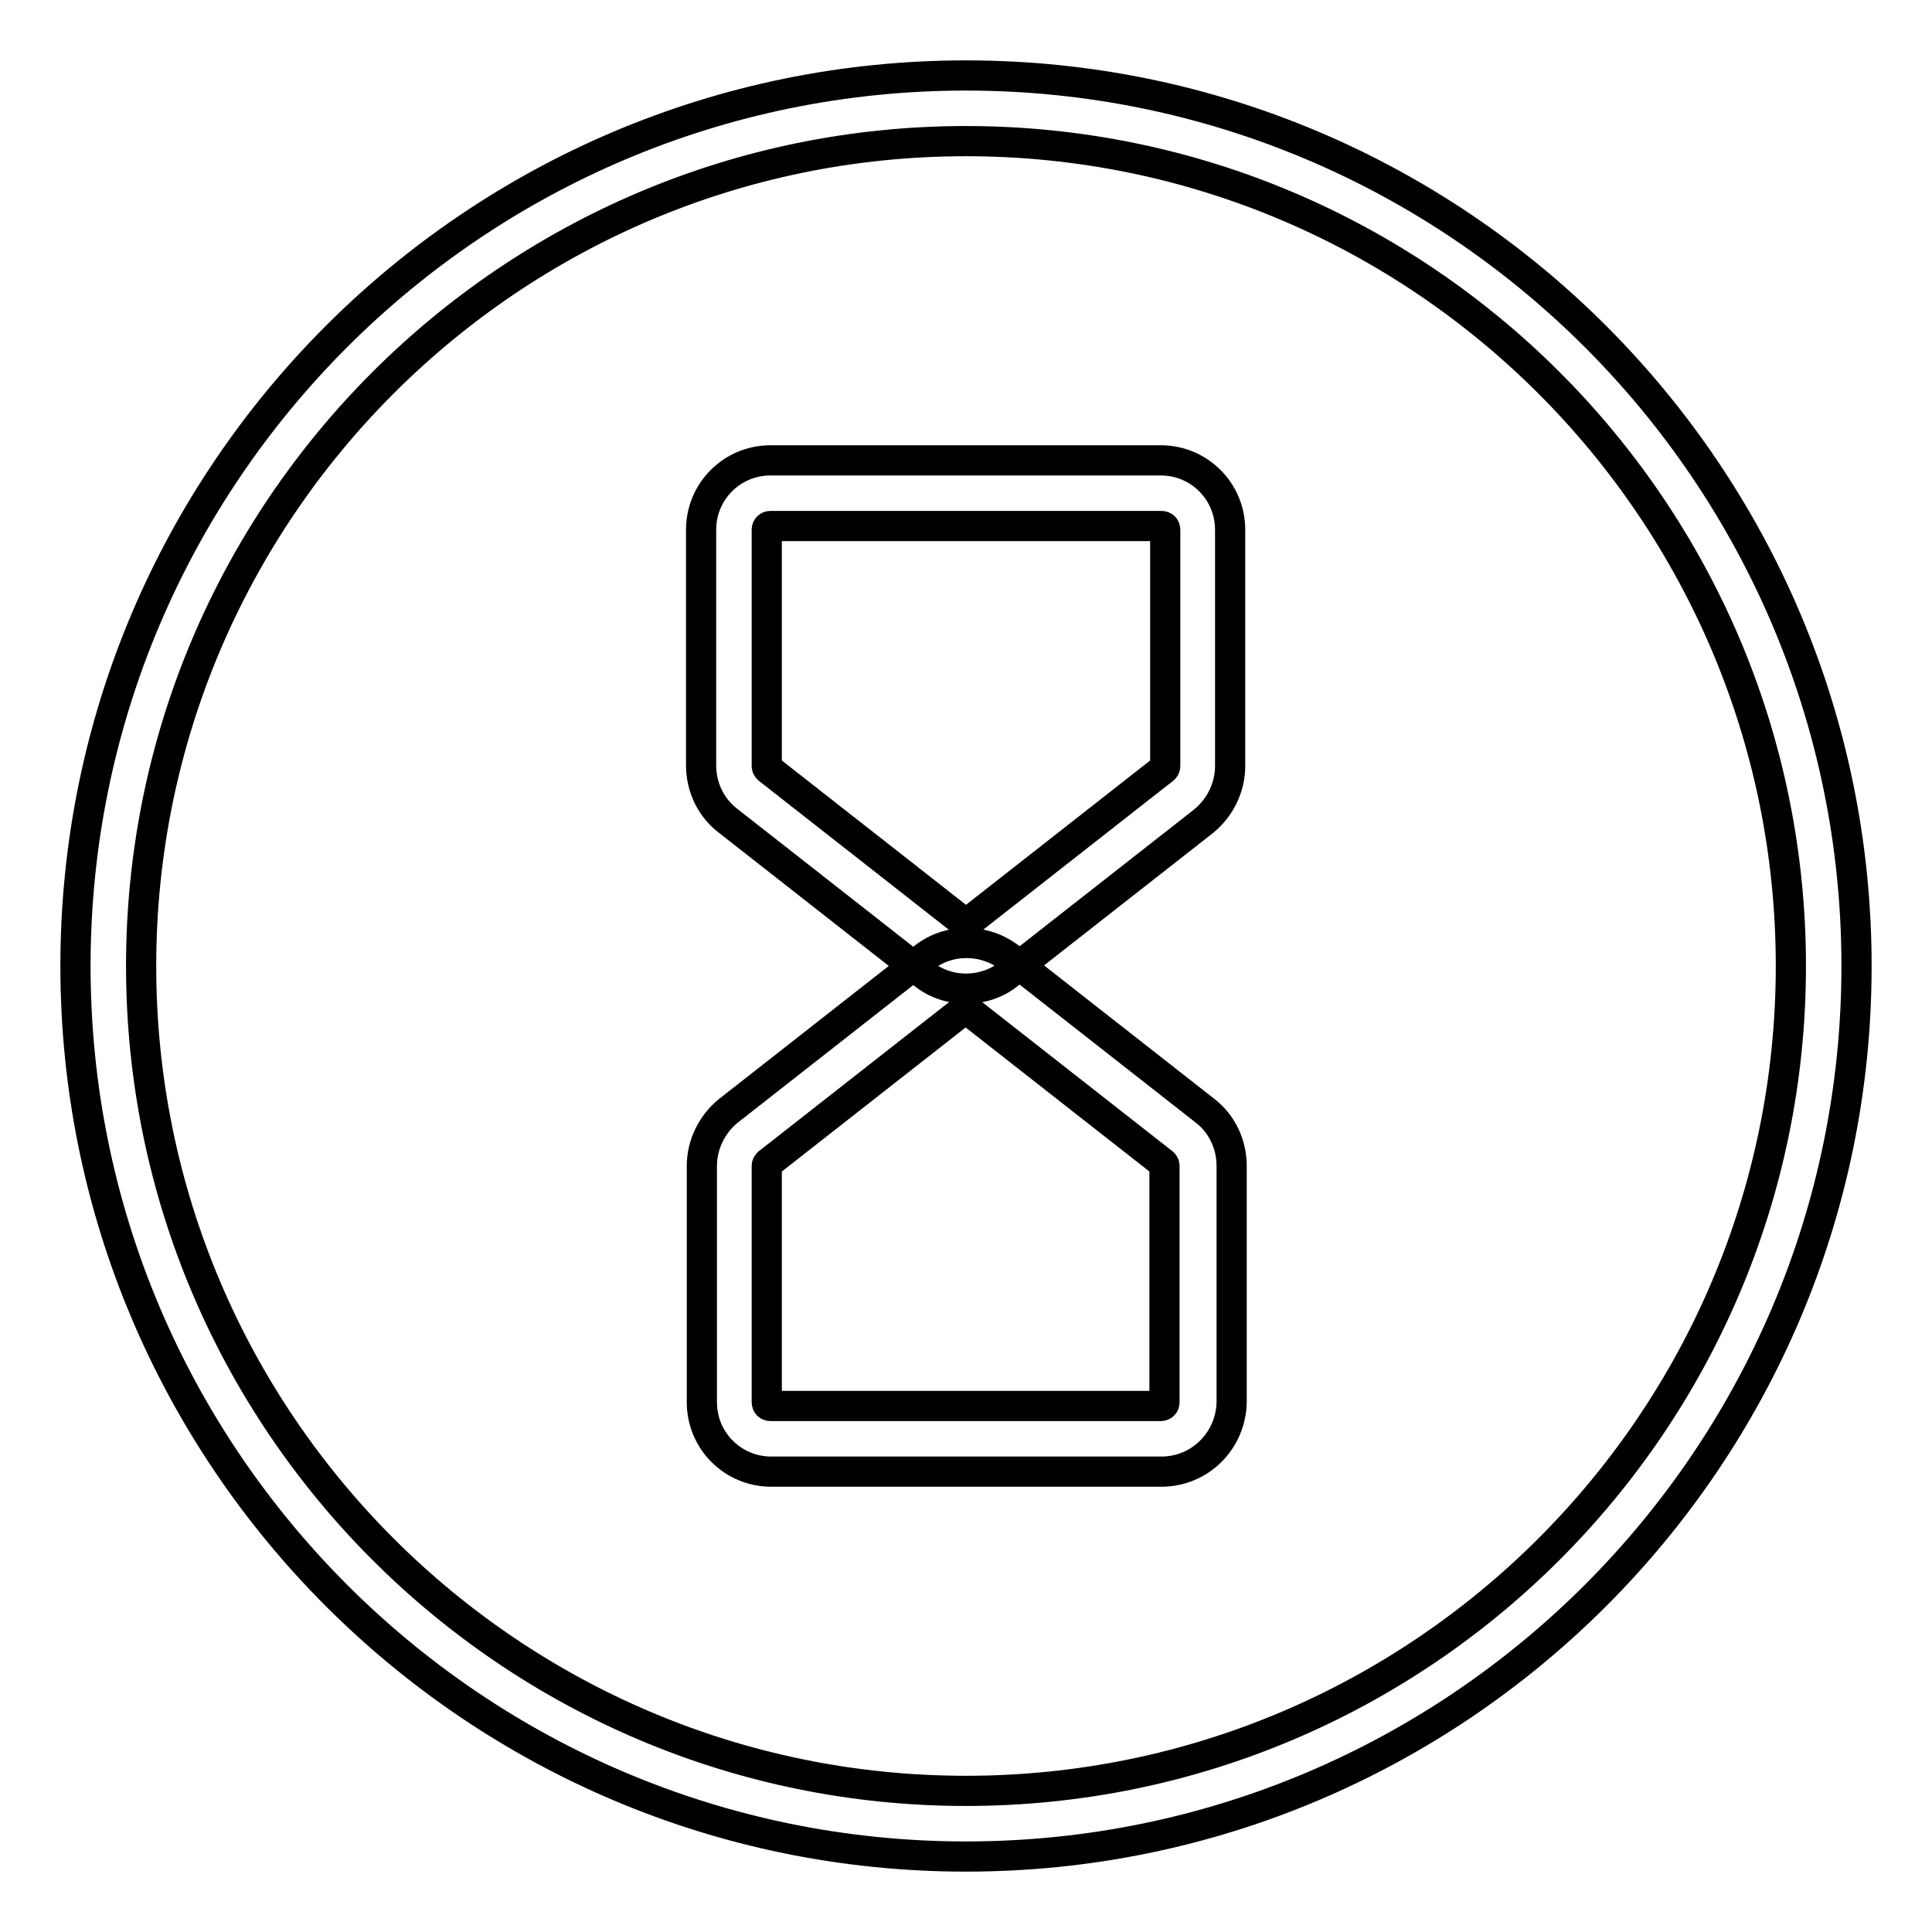
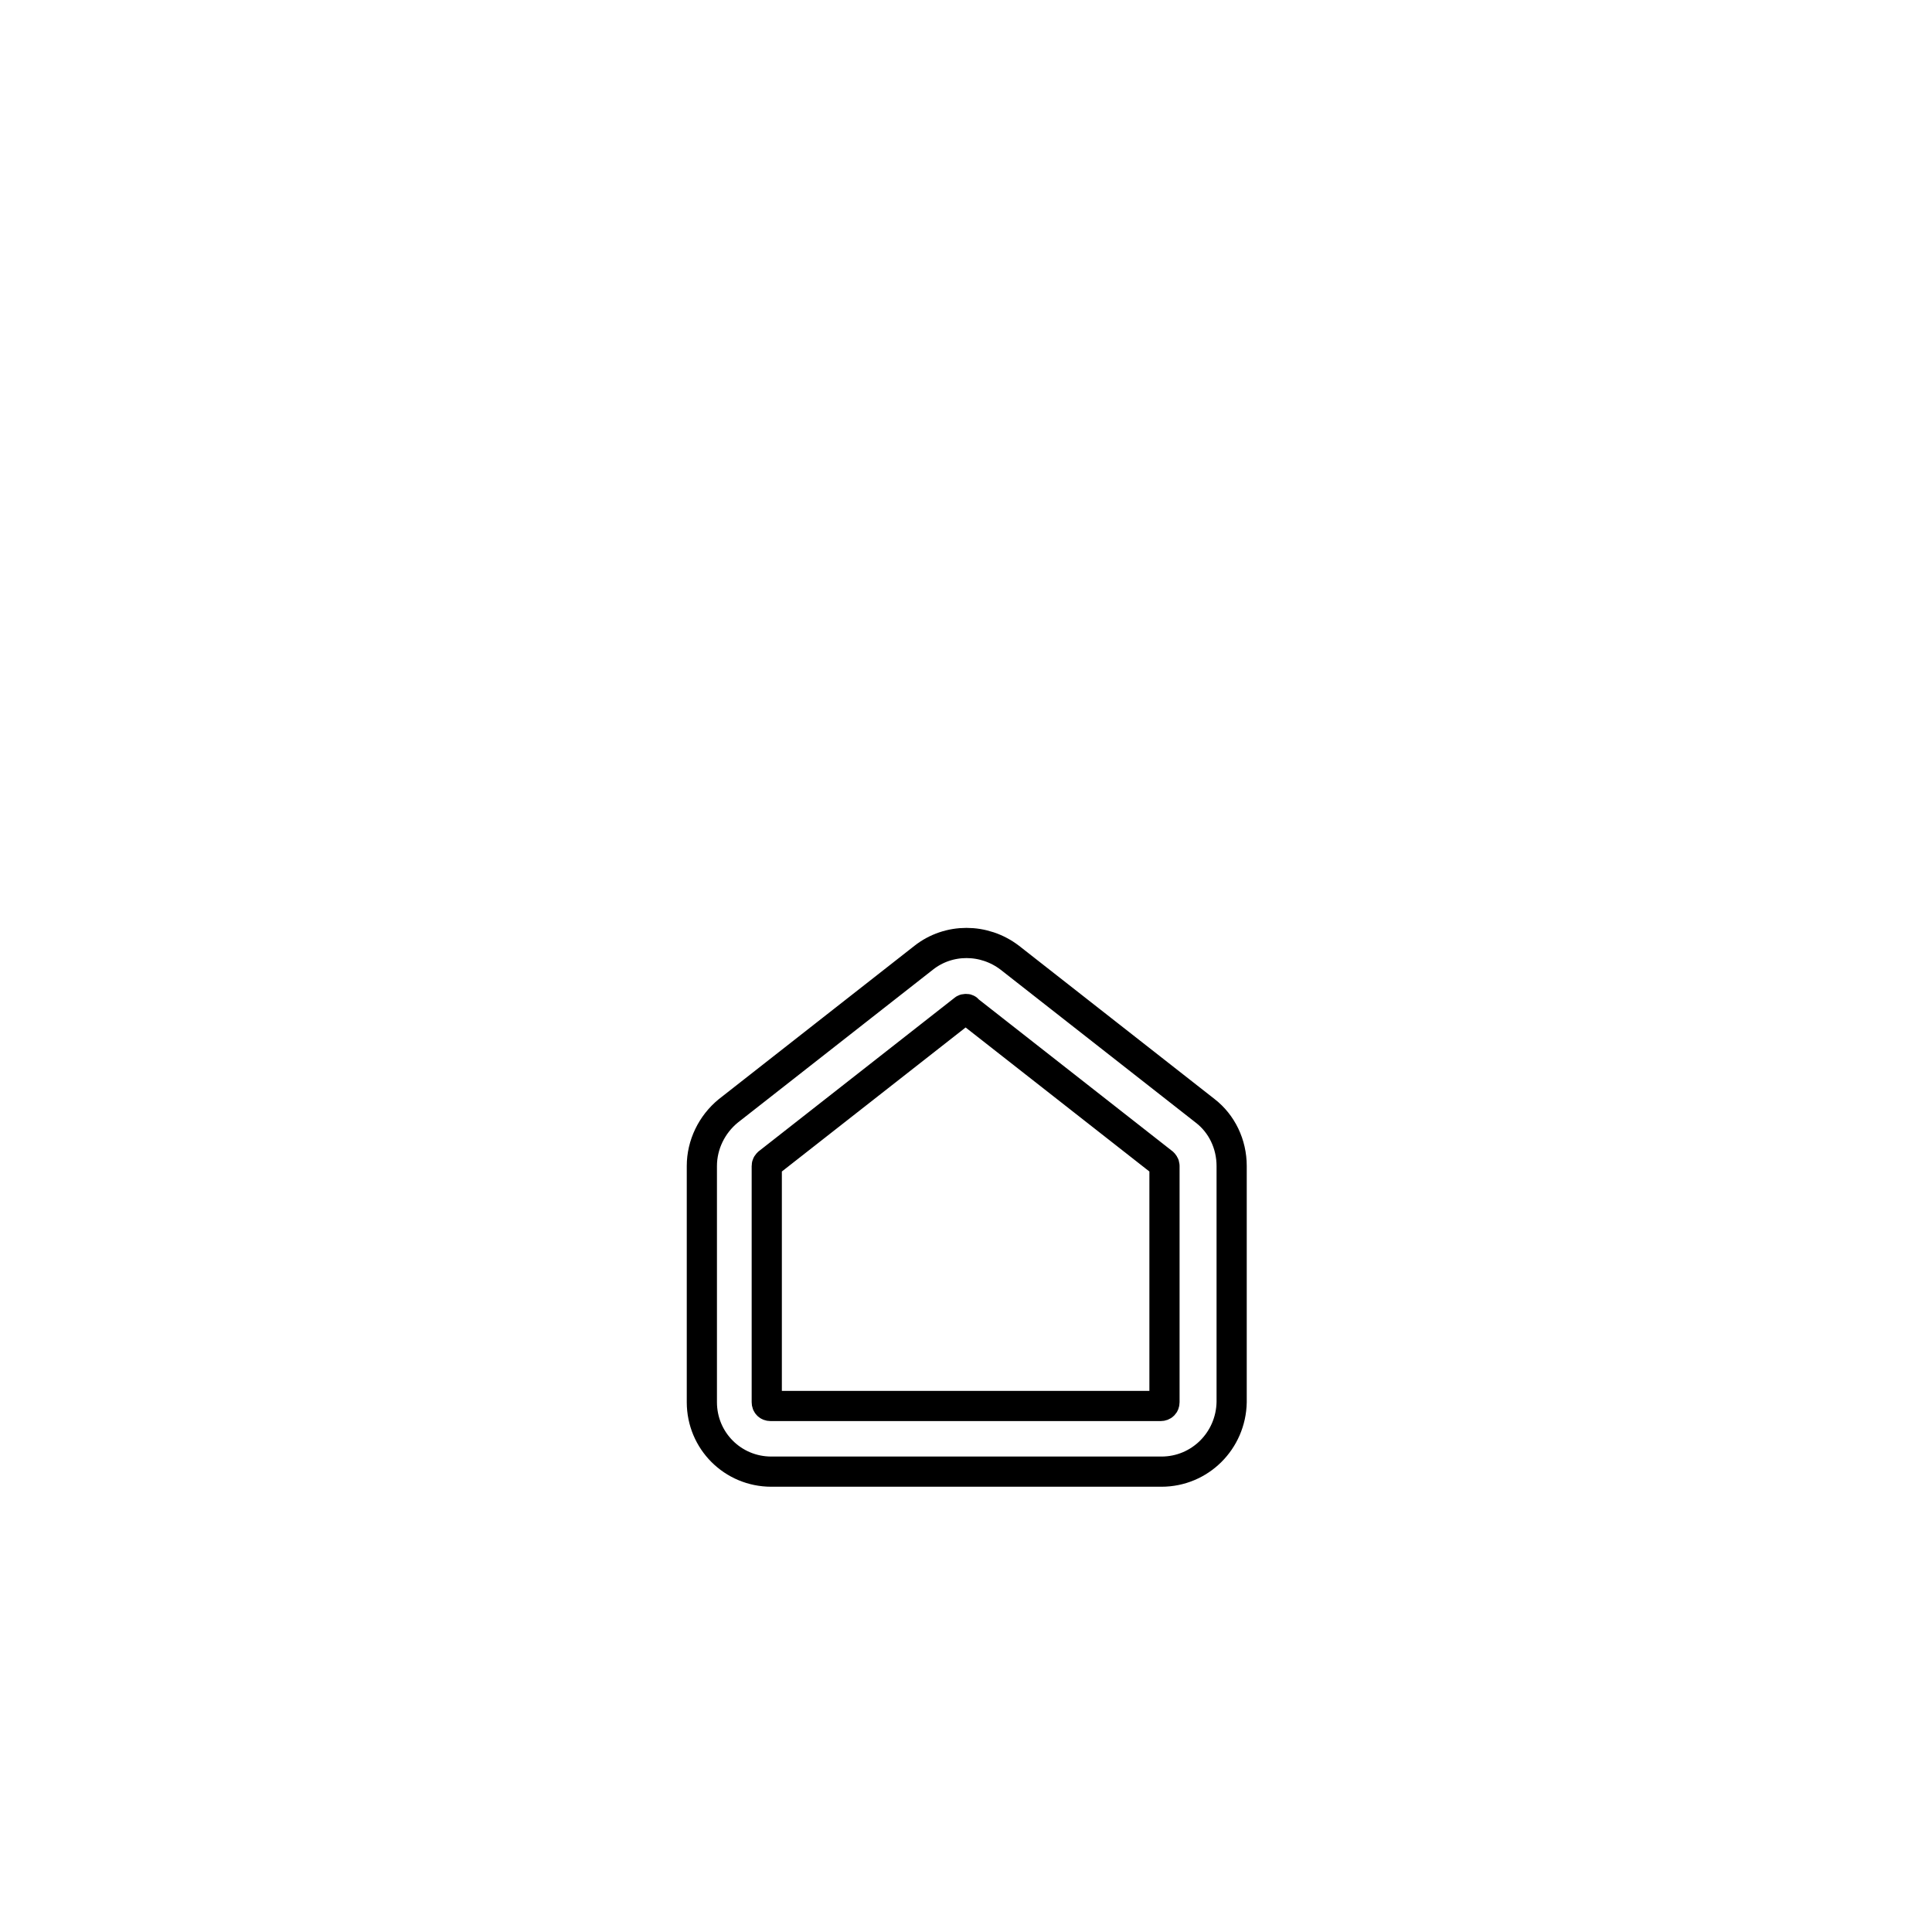
<svg xmlns="http://www.w3.org/2000/svg" version="1.1" x="0px" y="0px" viewBox="0 0 256 256" enable-background="new 0 0 256 256" xml:space="preserve">
  <g>
-     <path stroke-width="4" fill-opacity="0" stroke="#000000" d="M128,246c-65.1,0-118-52.9-118-118C10,62.9,62.9,10,128,10c65.1,0,118,52.9,118,118 C246,193.1,193.1,246,128,246z M128,18.7c-60.3,0-109.3,49-109.3,109.3c0,60.3,49,109.3,109.3,109.3c60.3,0,109.3-49,109.3-109.3 C237.3,67.7,188.3,18.7,128,18.7z" />
-     <path stroke-width="4" fill-opacity="0" stroke="#000000" d="M128,131c-2.1,0-4.1-0.7-5.7-2l-25.9-20.3c-2.2-1.7-3.5-4.4-3.5-7.3V70.2c0-5.1,4.1-9.2,9.2-9.2h51.7 c5.1,0,9.2,4.1,9.2,9.2v31.3c0,2.8-1.3,5.5-3.5,7.3l0,0l-25.9,20.3C132.1,130.3,130.1,131,128,131L128,131z M102.1,69.7 c-0.3,0-0.5,0.2-0.5,0.5c0,0,0,0,0,0v31.3c0,0.2,0.1,0.3,0.2,0.4l25.9,20.3c0.2,0.1,0.5,0.1,0.6,0l25.9-20.3 c0.1-0.1,0.2-0.2,0.2-0.4V70.2c0-0.3-0.2-0.5-0.5-0.5c0,0,0,0,0,0H102.1z" />
    <path stroke-width="4" fill-opacity="0" stroke="#000000" d="M153.9,195h-51.7c-5.1,0-9.2-4.1-9.2-9.2v-31.3c0-2.8,1.3-5.5,3.5-7.3l25.9-20.3c3.3-2.6,8-2.6,11.4,0 l25.9,20.3c2.2,1.7,3.5,4.4,3.5,7.3v31.3C163.1,190.9,159,195,153.9,195L153.9,195z M128,133.7c-0.1,0-0.2,0-0.3,0.1l-25.9,20.3 c-0.1,0.1-0.2,0.2-0.2,0.4v31.3c0,0.3,0.2,0.5,0.5,0.5h51.7c0.3,0,0.5-0.2,0.5-0.5l0,0v-31.3c0-0.2-0.1-0.3-0.2-0.4l-25.9-20.3 C128.2,133.7,128.1,133.7,128,133.7L128,133.7z" />
  </g>
</svg>